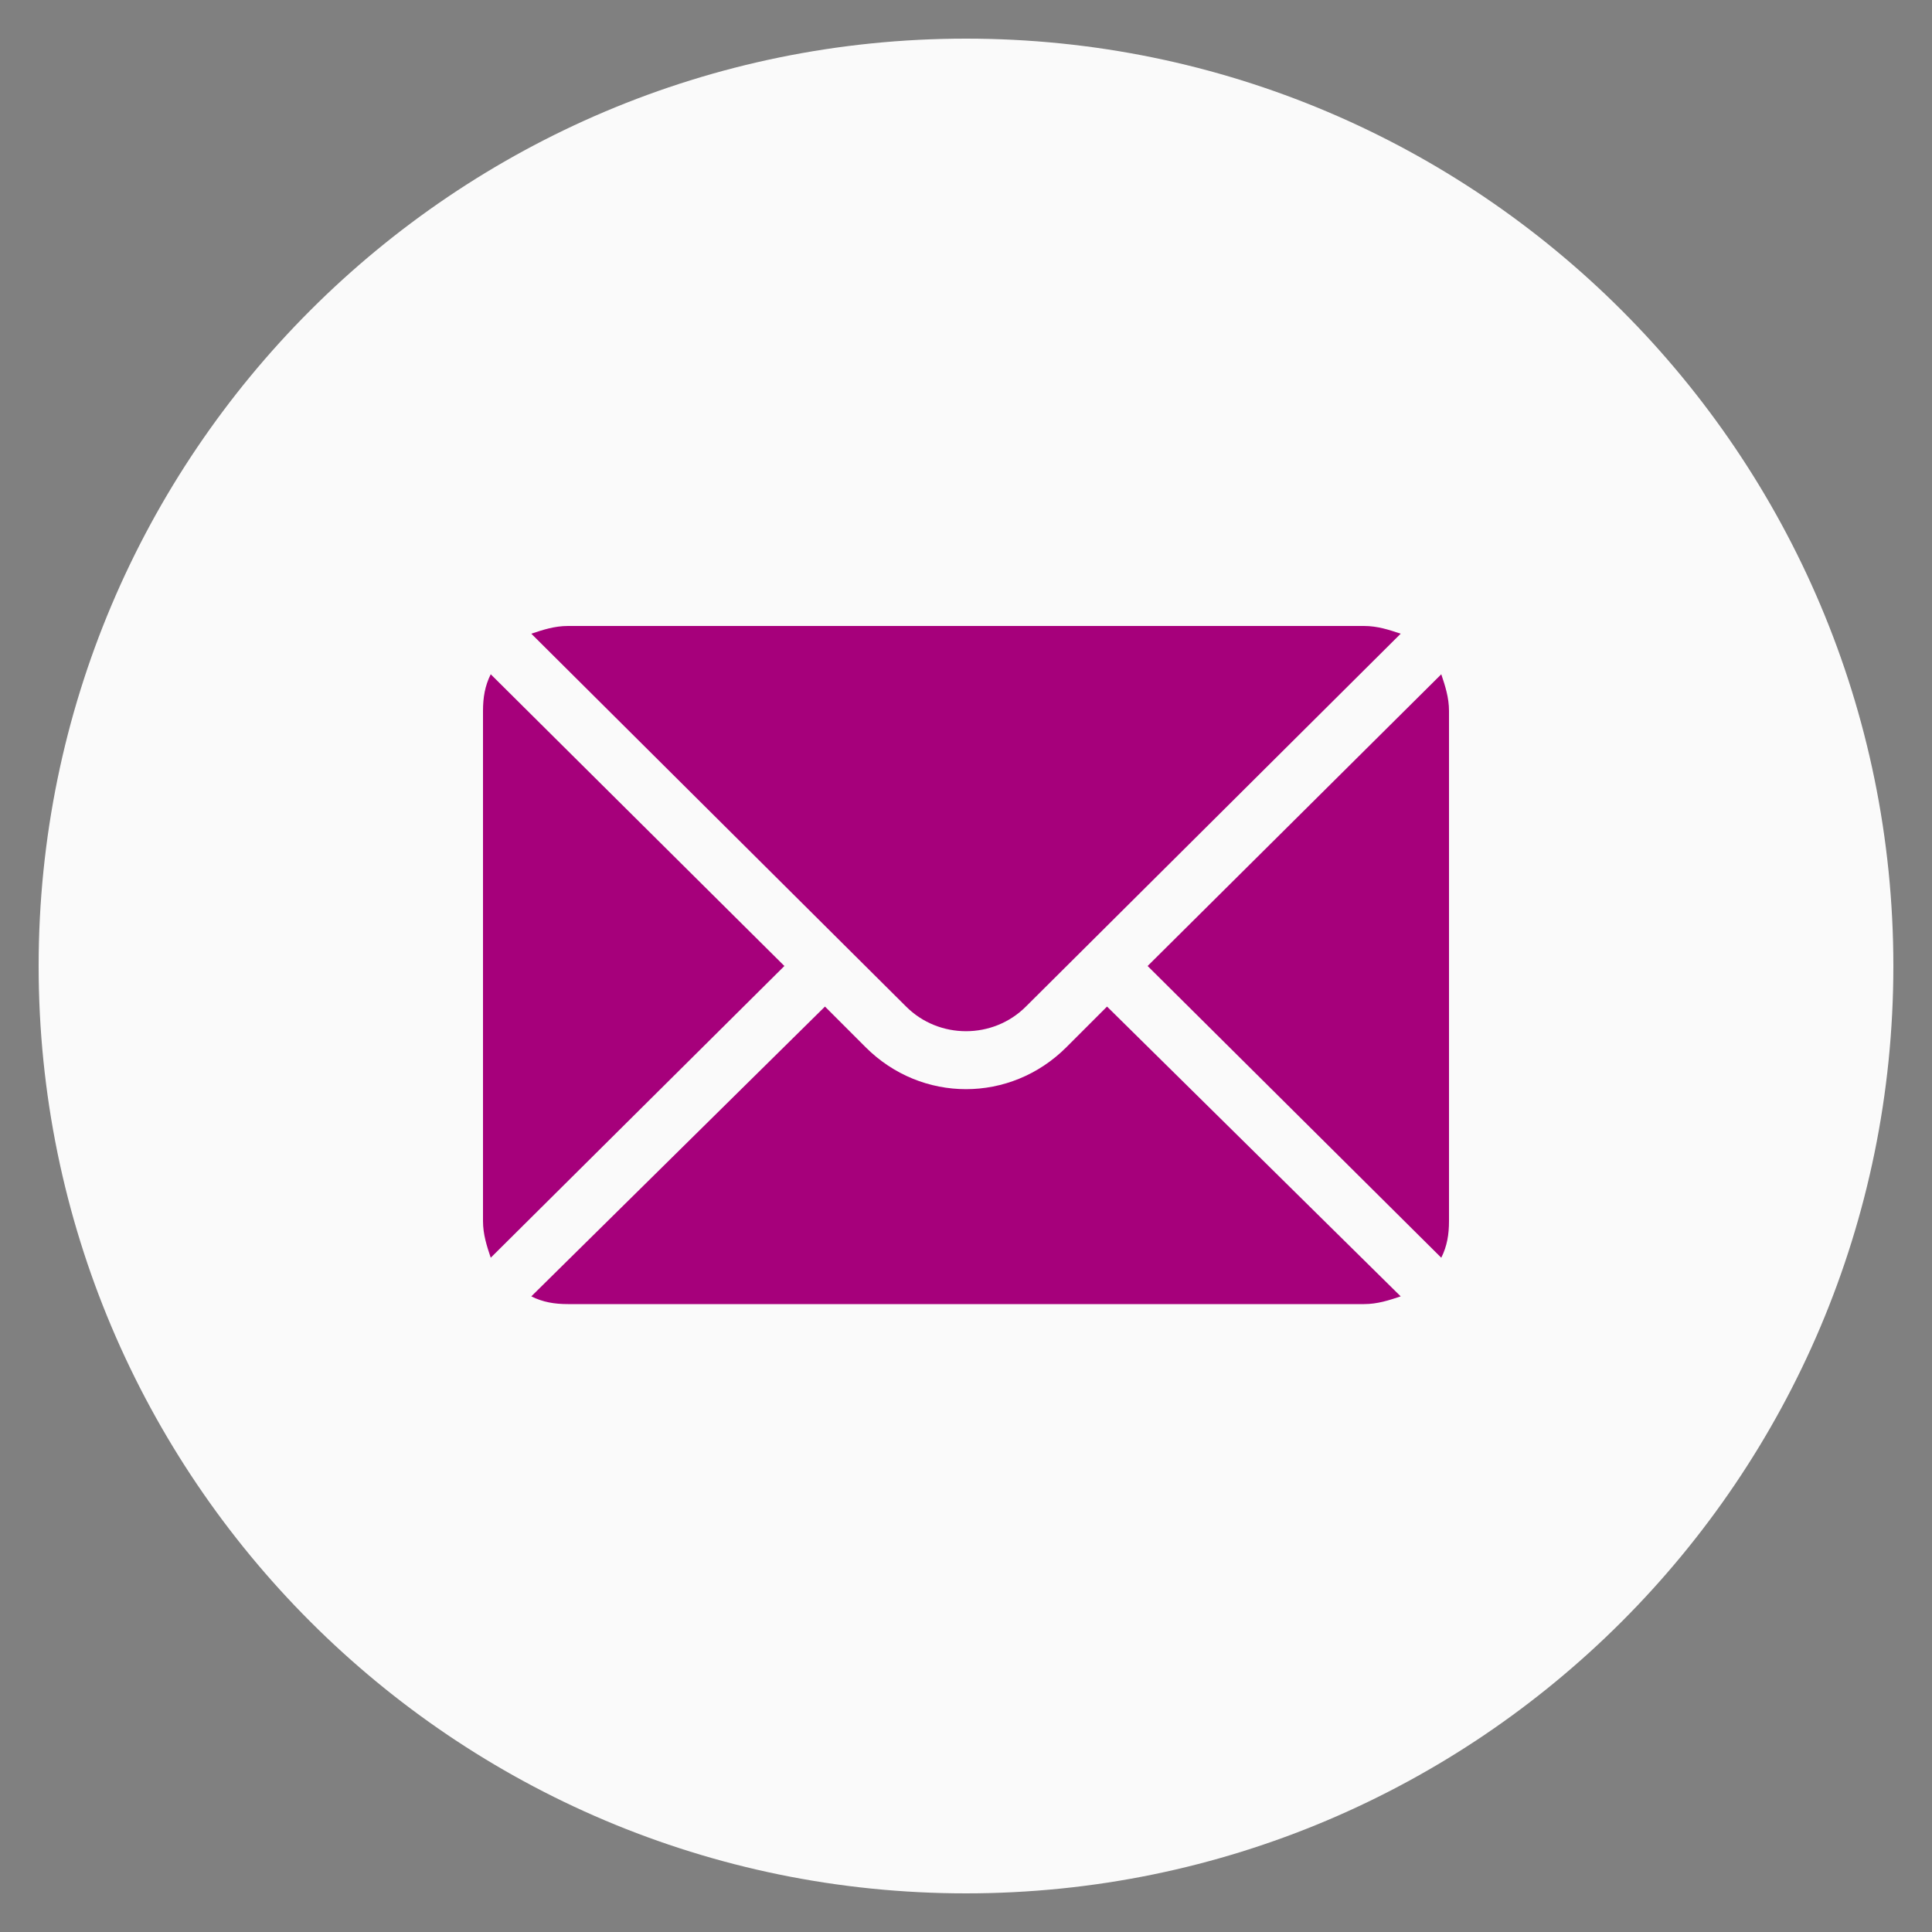
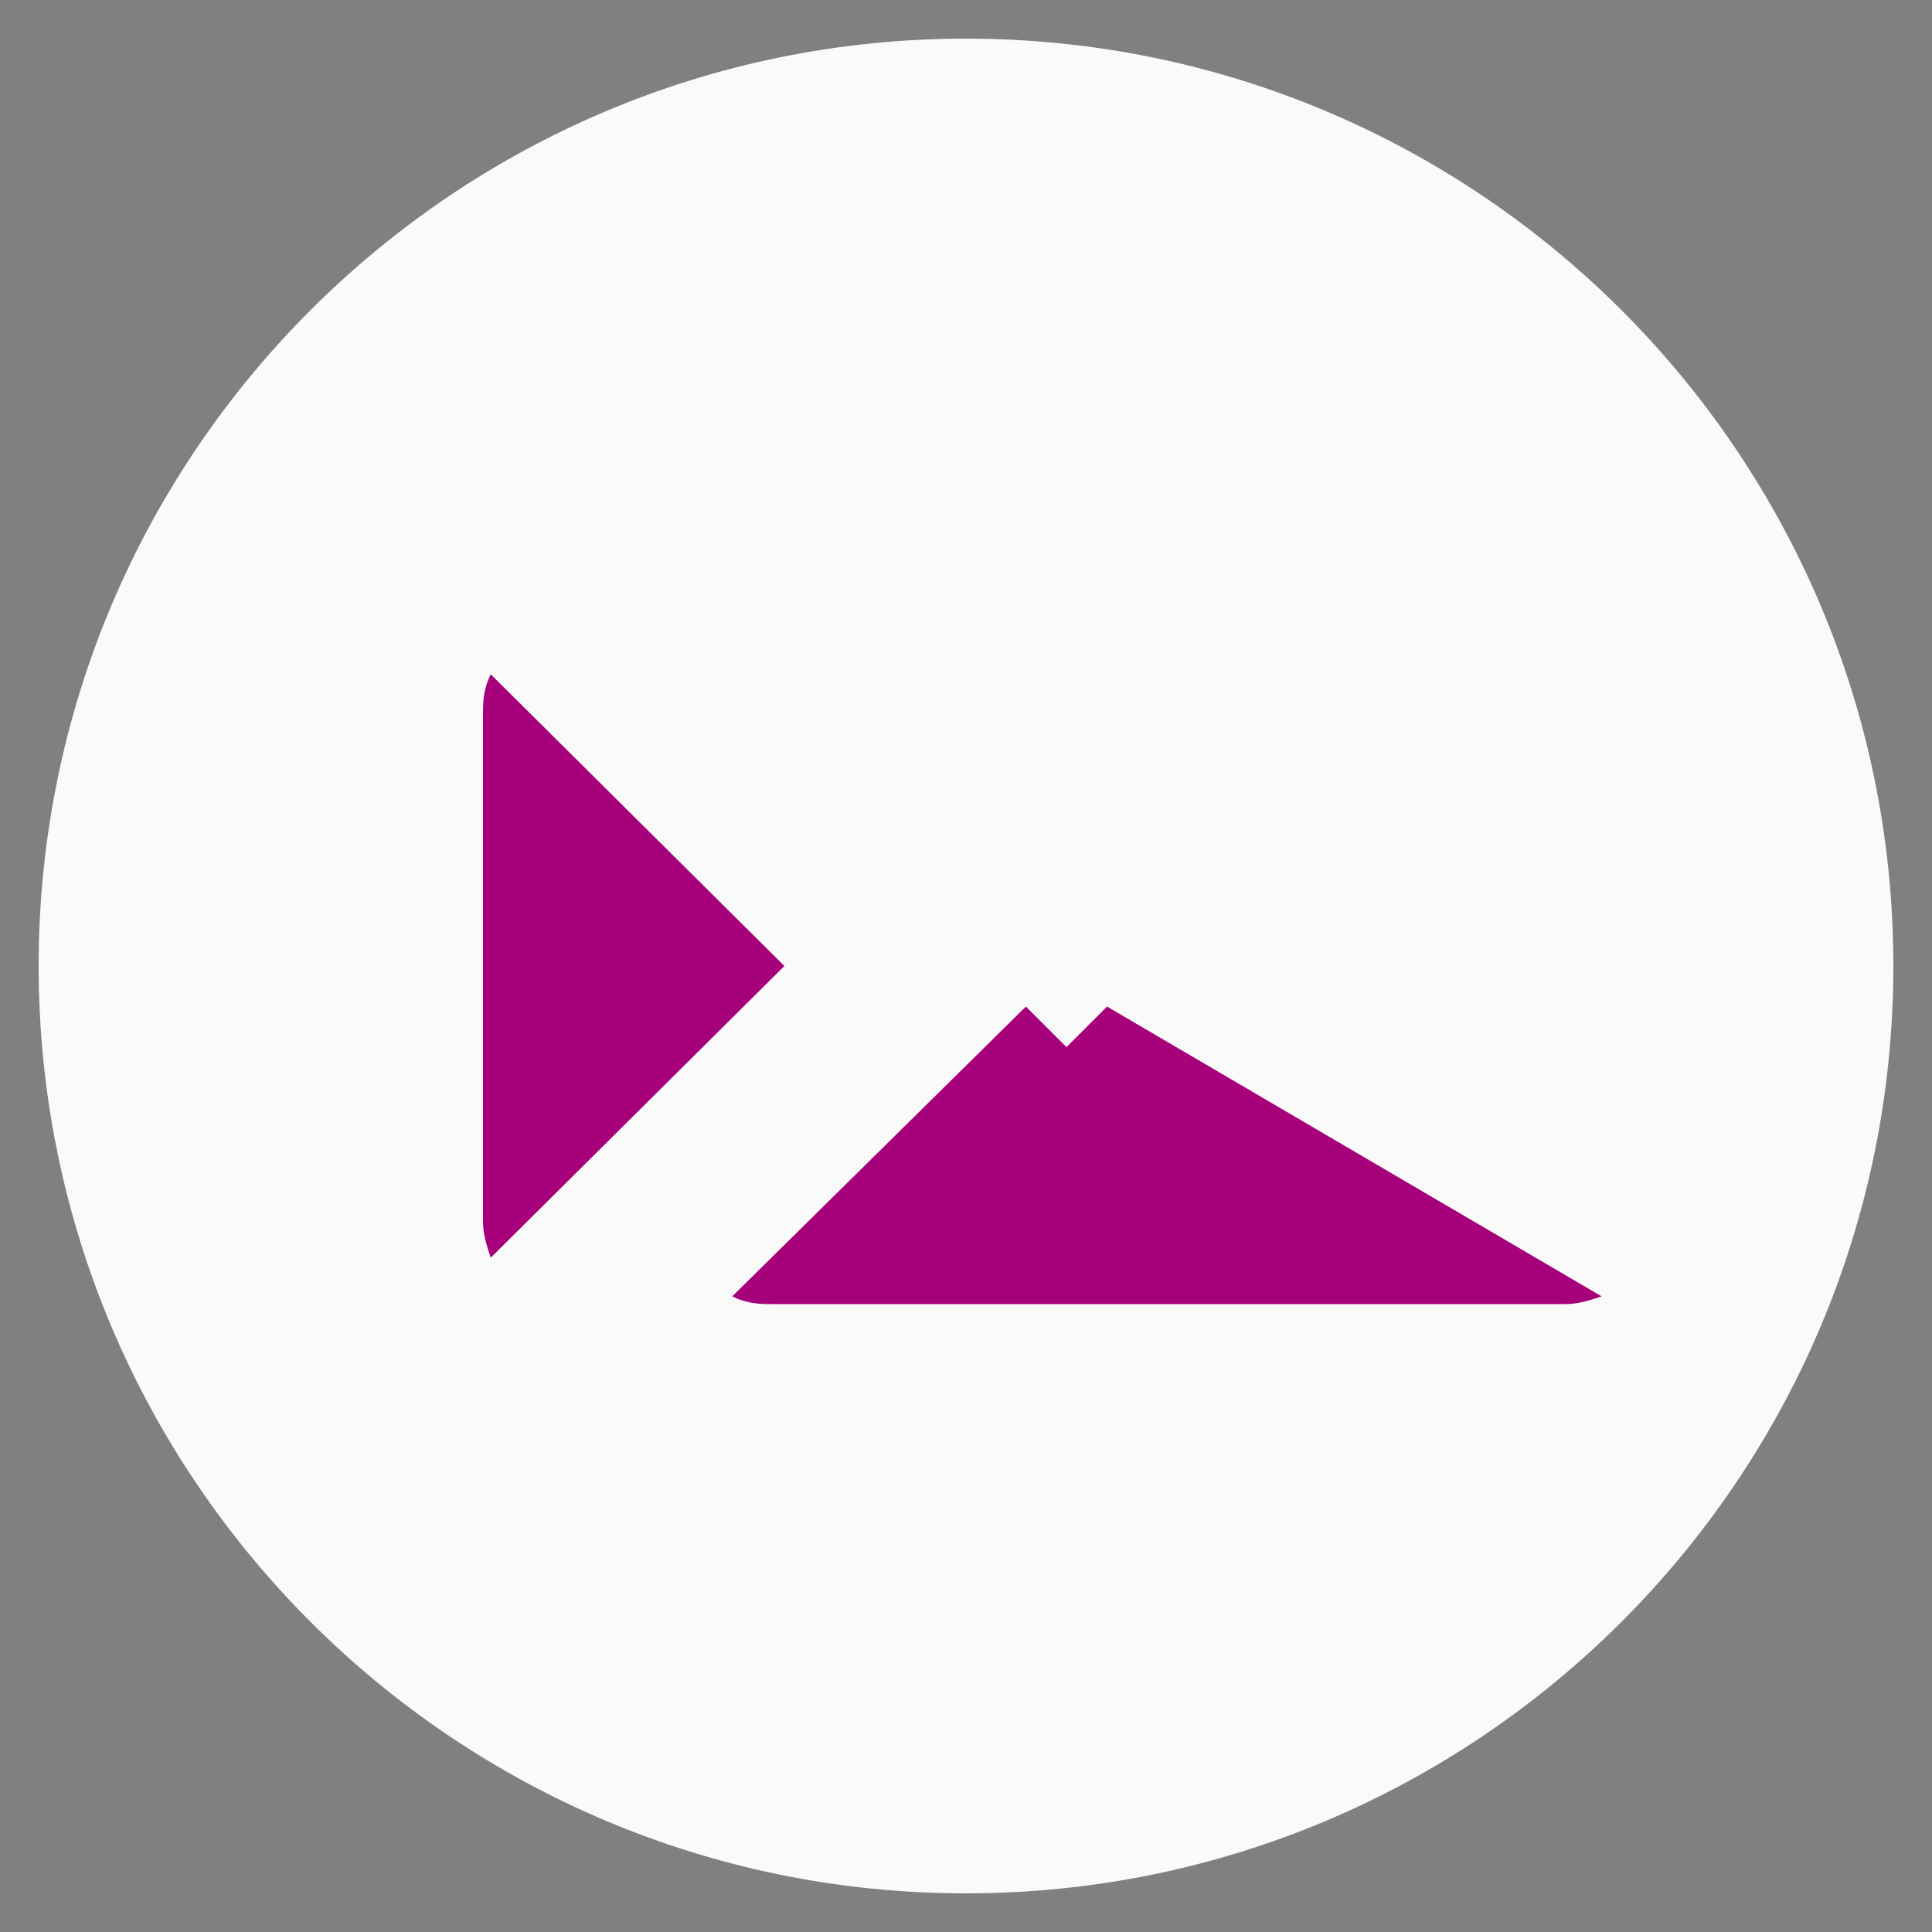
<svg xmlns="http://www.w3.org/2000/svg" id="Слой_2" x="0px" y="0px" viewBox="0 0 100 100" style="enable-background:new 0 0 100 100;" xml:space="preserve">
  <rect x="0" y="0" width="100" height="100" fill="#808080" stroke="none" />
  <style type="text/css"> .st0{fill:#FAFAFA;} .st1{fill:#A6007B;} </style>
  <g>
    <g>
      <path class="st0" d="M50,98C23.5,98,2,76.5,2,50S23.5,2,50,2s48,21.5,48,48S76.5,98,50,98z" />
    </g>
  </g>
  <g>
    <g>
      <g>
-         <path class="st1" d="M74.6,34.9L59.4,50l15.2,15.1c0.3-0.6,0.4-1.2,0.4-1.9V36.8C75,36.1,74.8,35.5,74.6,34.9z" />
-       </g>
+         </g>
    </g>
    <g>
      <g>
-         <path class="st1" d="M70.6,32.4H29.4c-0.7,0-1.3,0.2-1.9,0.4l19.4,19.3c1.7,1.7,4.5,1.7,6.2,0l19.4-19.3 C71.9,32.6,71.3,32.4,70.6,32.4z" />
-       </g>
+         </g>
    </g>
    <g>
      <g>
        <path class="st1" d="M25.4,34.9c-0.3,0.6-0.4,1.2-0.4,1.9v26.4c0,0.7,0.2,1.3,0.4,1.9L40.6,50L25.4,34.9z" />
      </g>
    </g>
    <g>
      <g>
-         <path class="st1" d="M57.3,52.1l-2.1,2.1c-2.9,2.9-7.5,2.9-10.4,0l-2.1-2.1l-15.2,15c0.6,0.3,1.2,0.4,1.9,0.4h41.2 c0.7,0,1.3-0.2,1.9-0.4L57.3,52.1z" />
+         <path class="st1" d="M57.3,52.1l-2.1,2.1l-2.1-2.1l-15.2,15c0.6,0.3,1.2,0.4,1.9,0.4h41.2 c0.7,0,1.3-0.2,1.9-0.4L57.3,52.1z" />
      </g>
    </g>
  </g>
</svg>